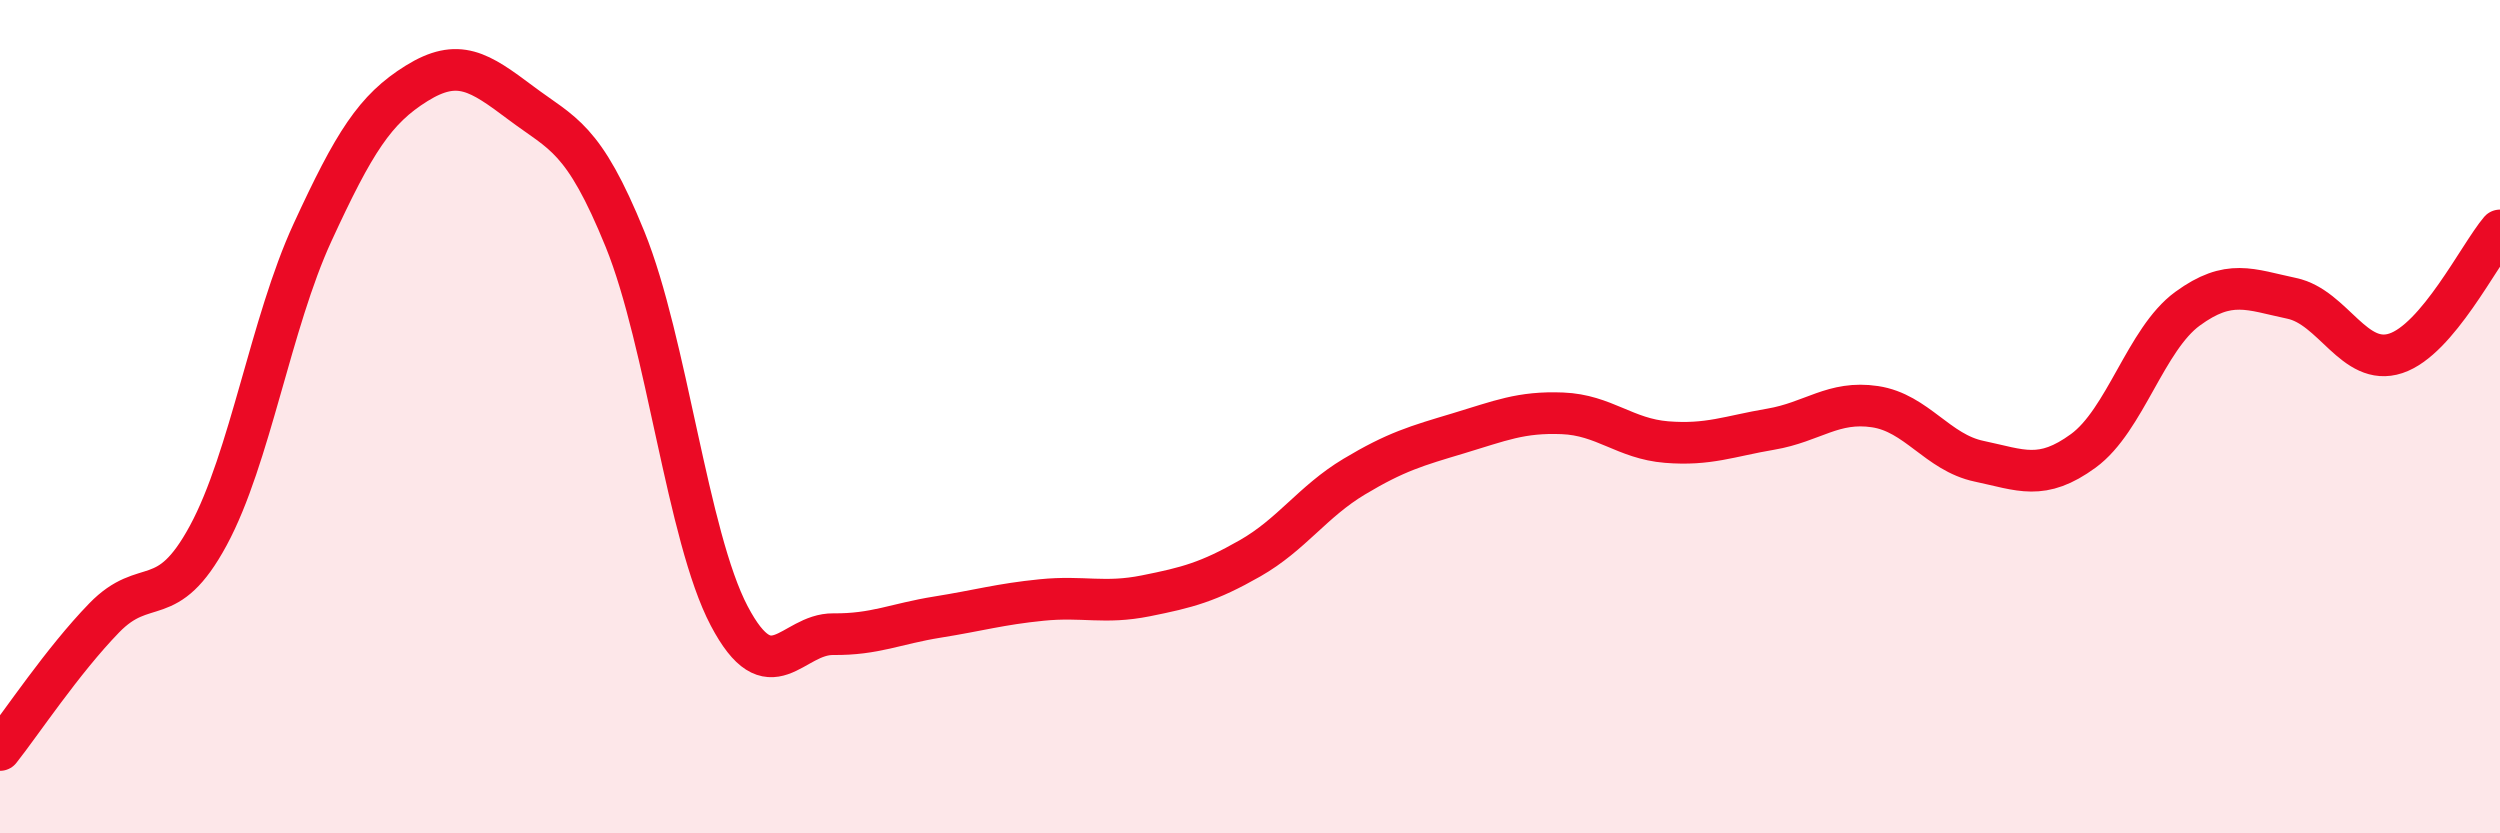
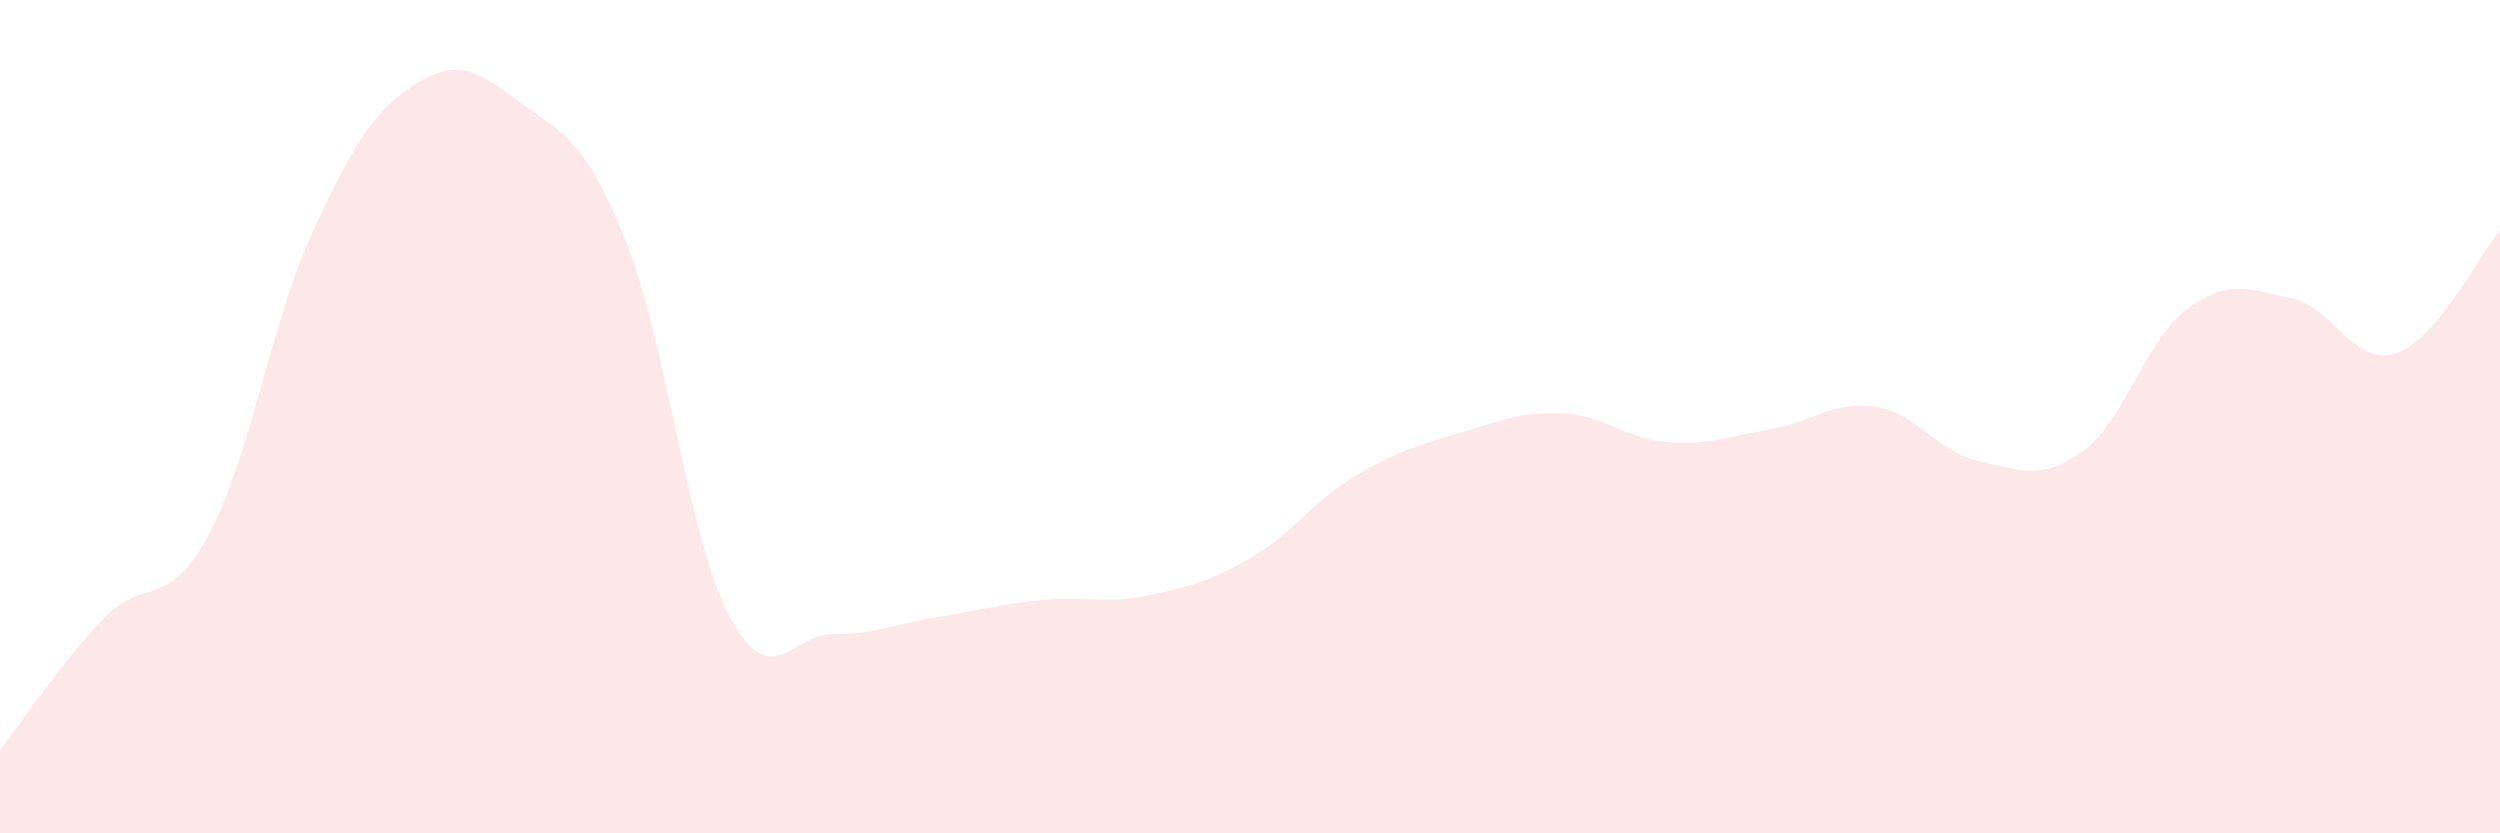
<svg xmlns="http://www.w3.org/2000/svg" width="60" height="20" viewBox="0 0 60 20">
  <path d="M 0,18 C 0.5,17.37 1.5,15.86 2.5,14.83 C 3.5,13.8 4,14.7 5,12.85 C 6,11 6.5,7.75 7.5,5.58 C 8.5,3.41 9,2.62 10,2 C 11,1.38 11.5,1.72 12.5,2.47 C 13.5,3.22 14,3.28 15,5.74 C 16,8.2 16.5,12.88 17.5,14.78 C 18.5,16.68 19,15.21 20,15.22 C 21,15.23 21.5,14.97 22.5,14.81 C 23.5,14.65 24,14.5 25,14.4 C 26,14.3 26.5,14.5 27.5,14.3 C 28.5,14.1 29,13.97 30,13.4 C 31,12.83 31.5,12.04 32.5,11.44 C 33.5,10.84 34,10.7 35,10.4 C 36,10.1 36.5,9.88 37.5,9.92 C 38.5,9.96 39,10.53 40,10.61 C 41,10.69 41.5,10.47 42.5,10.3 C 43.5,10.13 44,9.61 45,9.76 C 46,9.91 46.5,10.86 47.5,11.07 C 48.5,11.28 49,11.55 50,10.82 C 51,10.09 51.5,8.14 52.5,7.41 C 53.5,6.68 54,6.95 55,7.16 C 56,7.37 56.5,8.81 57.5,8.48 C 58.5,8.15 59.5,6.12 60,5.53L60 20L0 20Z" fill="#EB0A25" opacity="0.1" stroke-linecap="round" stroke-linejoin="round" />
-   <path d="M 0,18 C 0.5,17.37 1.5,15.86 2.5,14.83 C 3.5,13.8 4,14.7 5,12.85 C 6,11 6.5,7.75 7.5,5.58 C 8.5,3.41 9,2.62 10,2 C 11,1.38 11.5,1.72 12.5,2.47 C 13.5,3.22 14,3.28 15,5.74 C 16,8.2 16.5,12.88 17.5,14.78 C 18.5,16.68 19,15.21 20,15.22 C 21,15.23 21.5,14.97 22.5,14.81 C 23.5,14.65 24,14.5 25,14.4 C 26,14.3 26.5,14.5 27.5,14.3 C 28.5,14.1 29,13.97 30,13.4 C 31,12.83 31.5,12.04 32.5,11.44 C 33.5,10.84 34,10.7 35,10.4 C 36,10.1 36.5,9.88 37.5,9.92 C 38.5,9.96 39,10.53 40,10.61 C 41,10.69 41.5,10.47 42.5,10.3 C 43.5,10.13 44,9.61 45,9.76 C 46,9.91 46.5,10.86 47.5,11.07 C 48.5,11.28 49,11.55 50,10.82 C 51,10.09 51.5,8.14 52.5,7.41 C 53.5,6.68 54,6.95 55,7.16 C 56,7.37 56.5,8.81 57.5,8.48 C 58.5,8.15 59.5,6.12 60,5.53" stroke="#EB0A25" stroke-width="1" fill="none" stroke-linecap="round" stroke-linejoin="round" />
</svg>